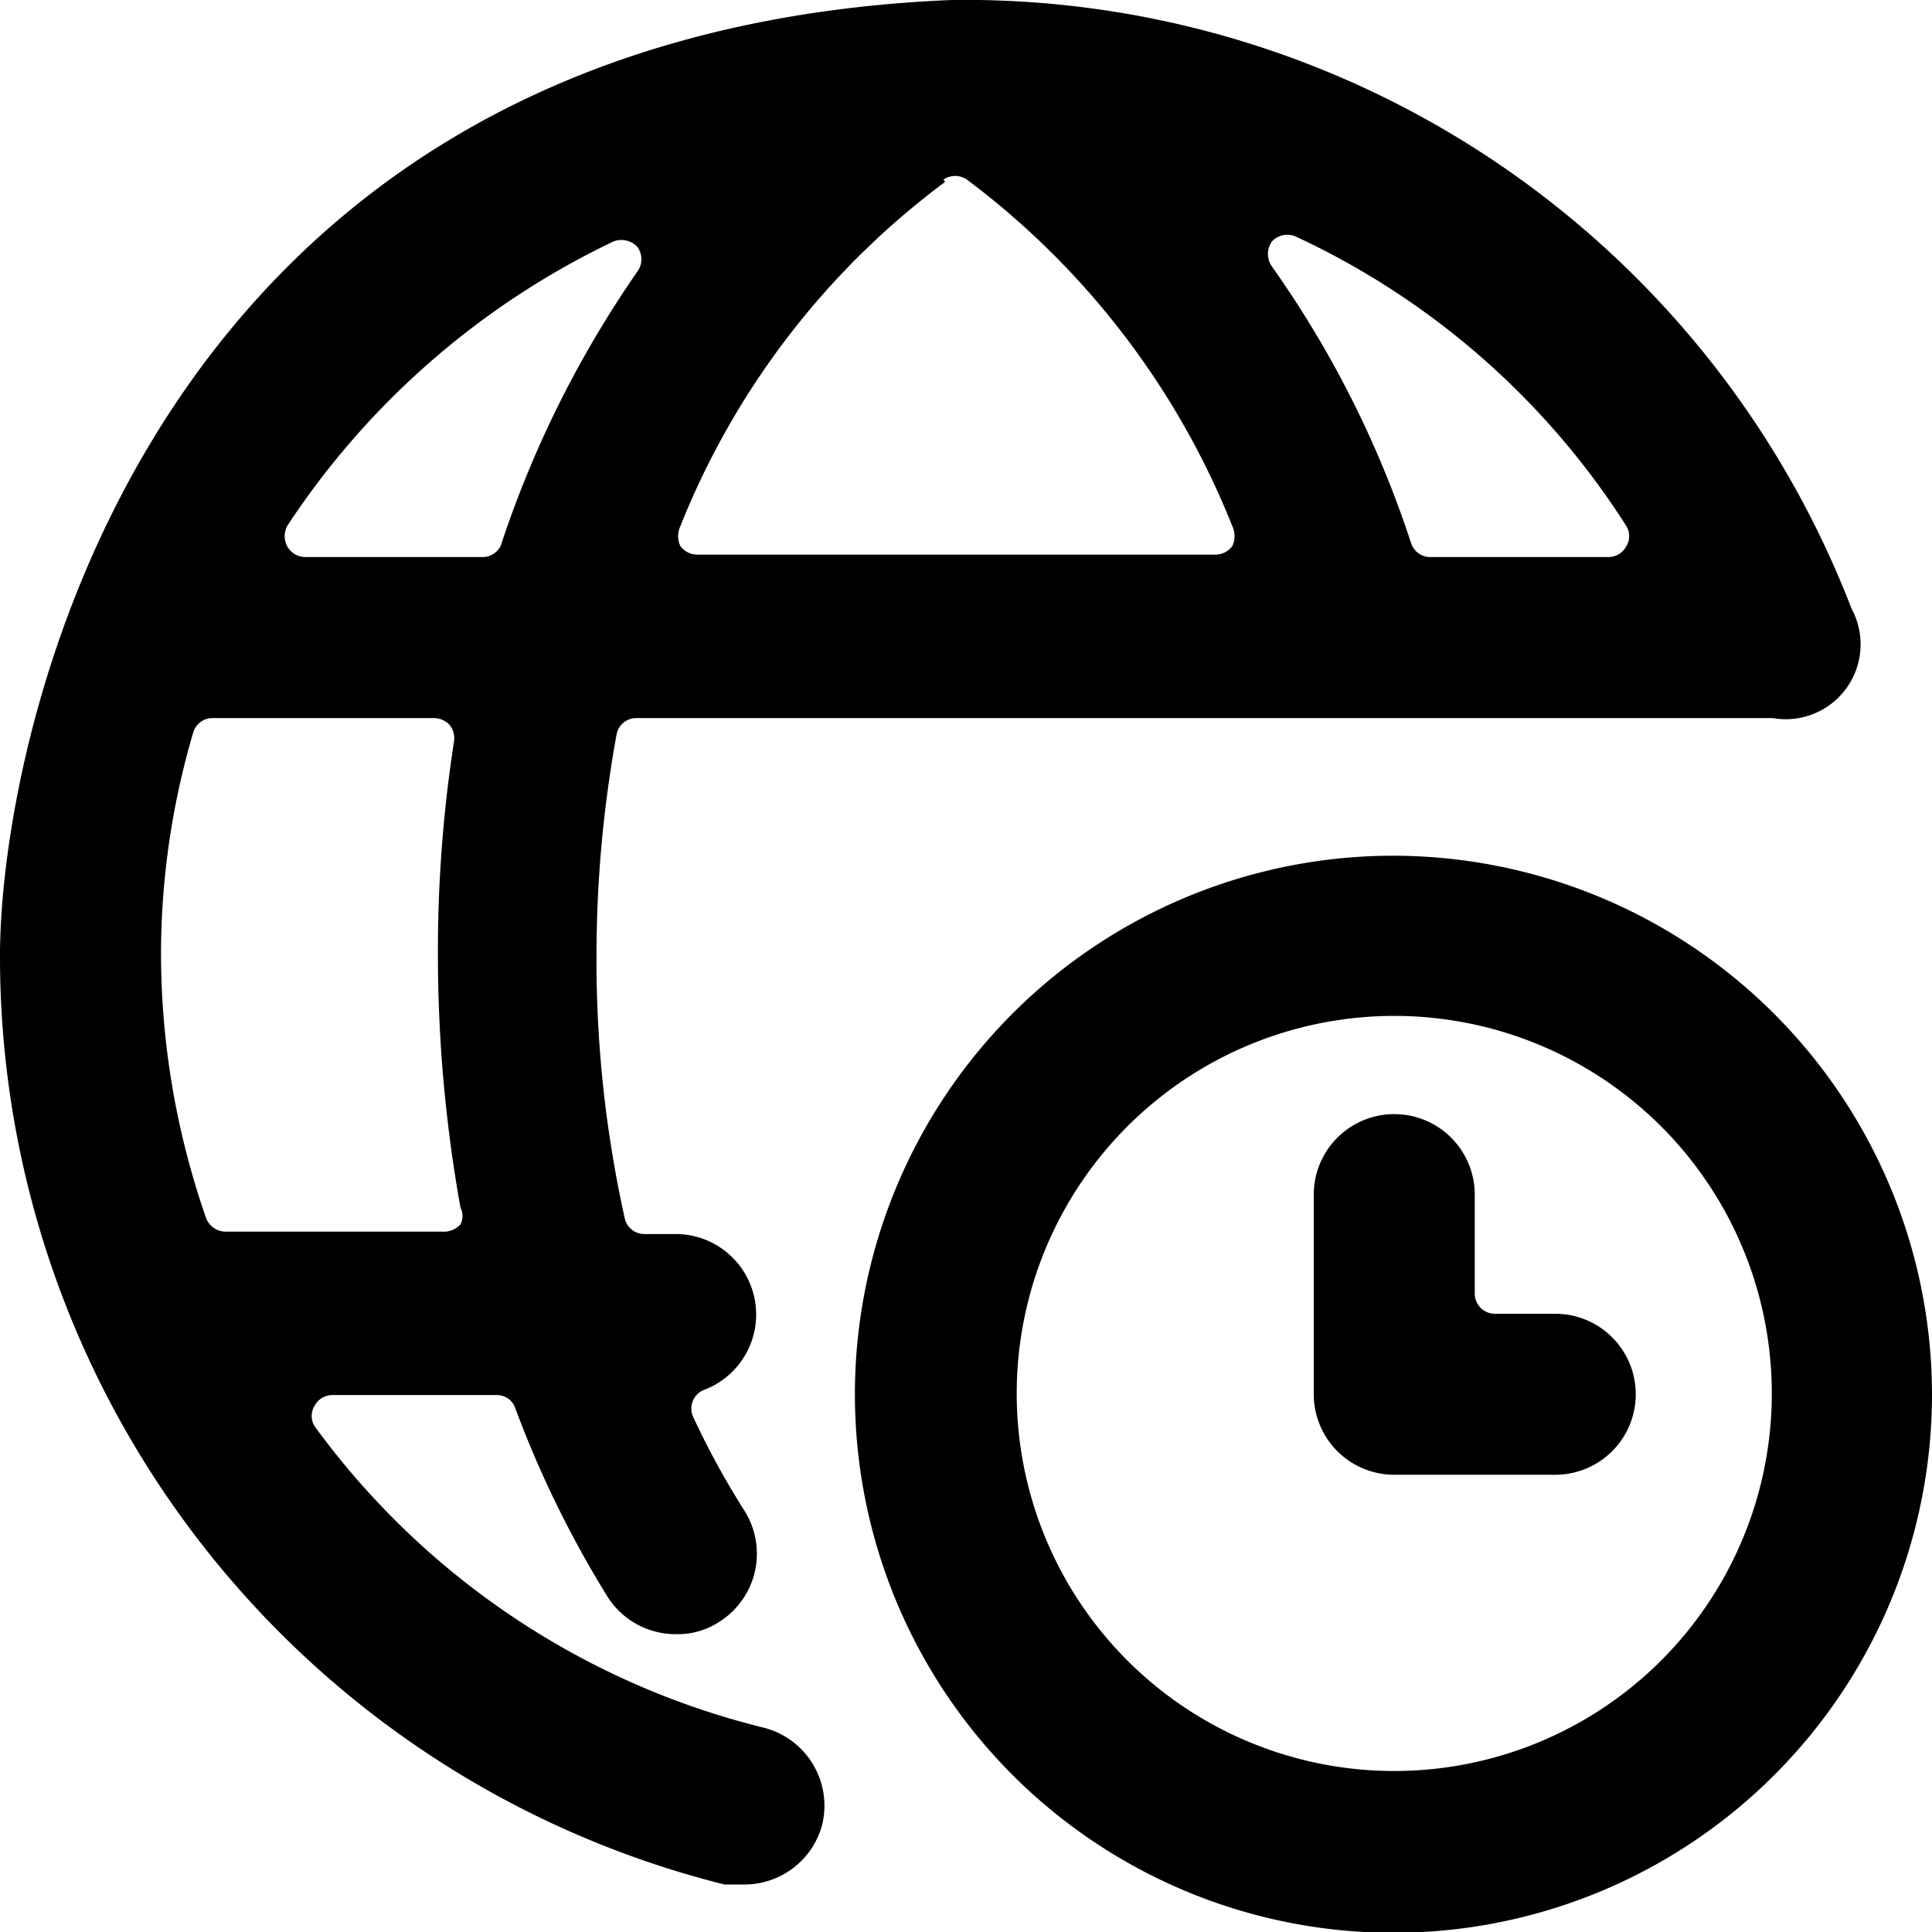
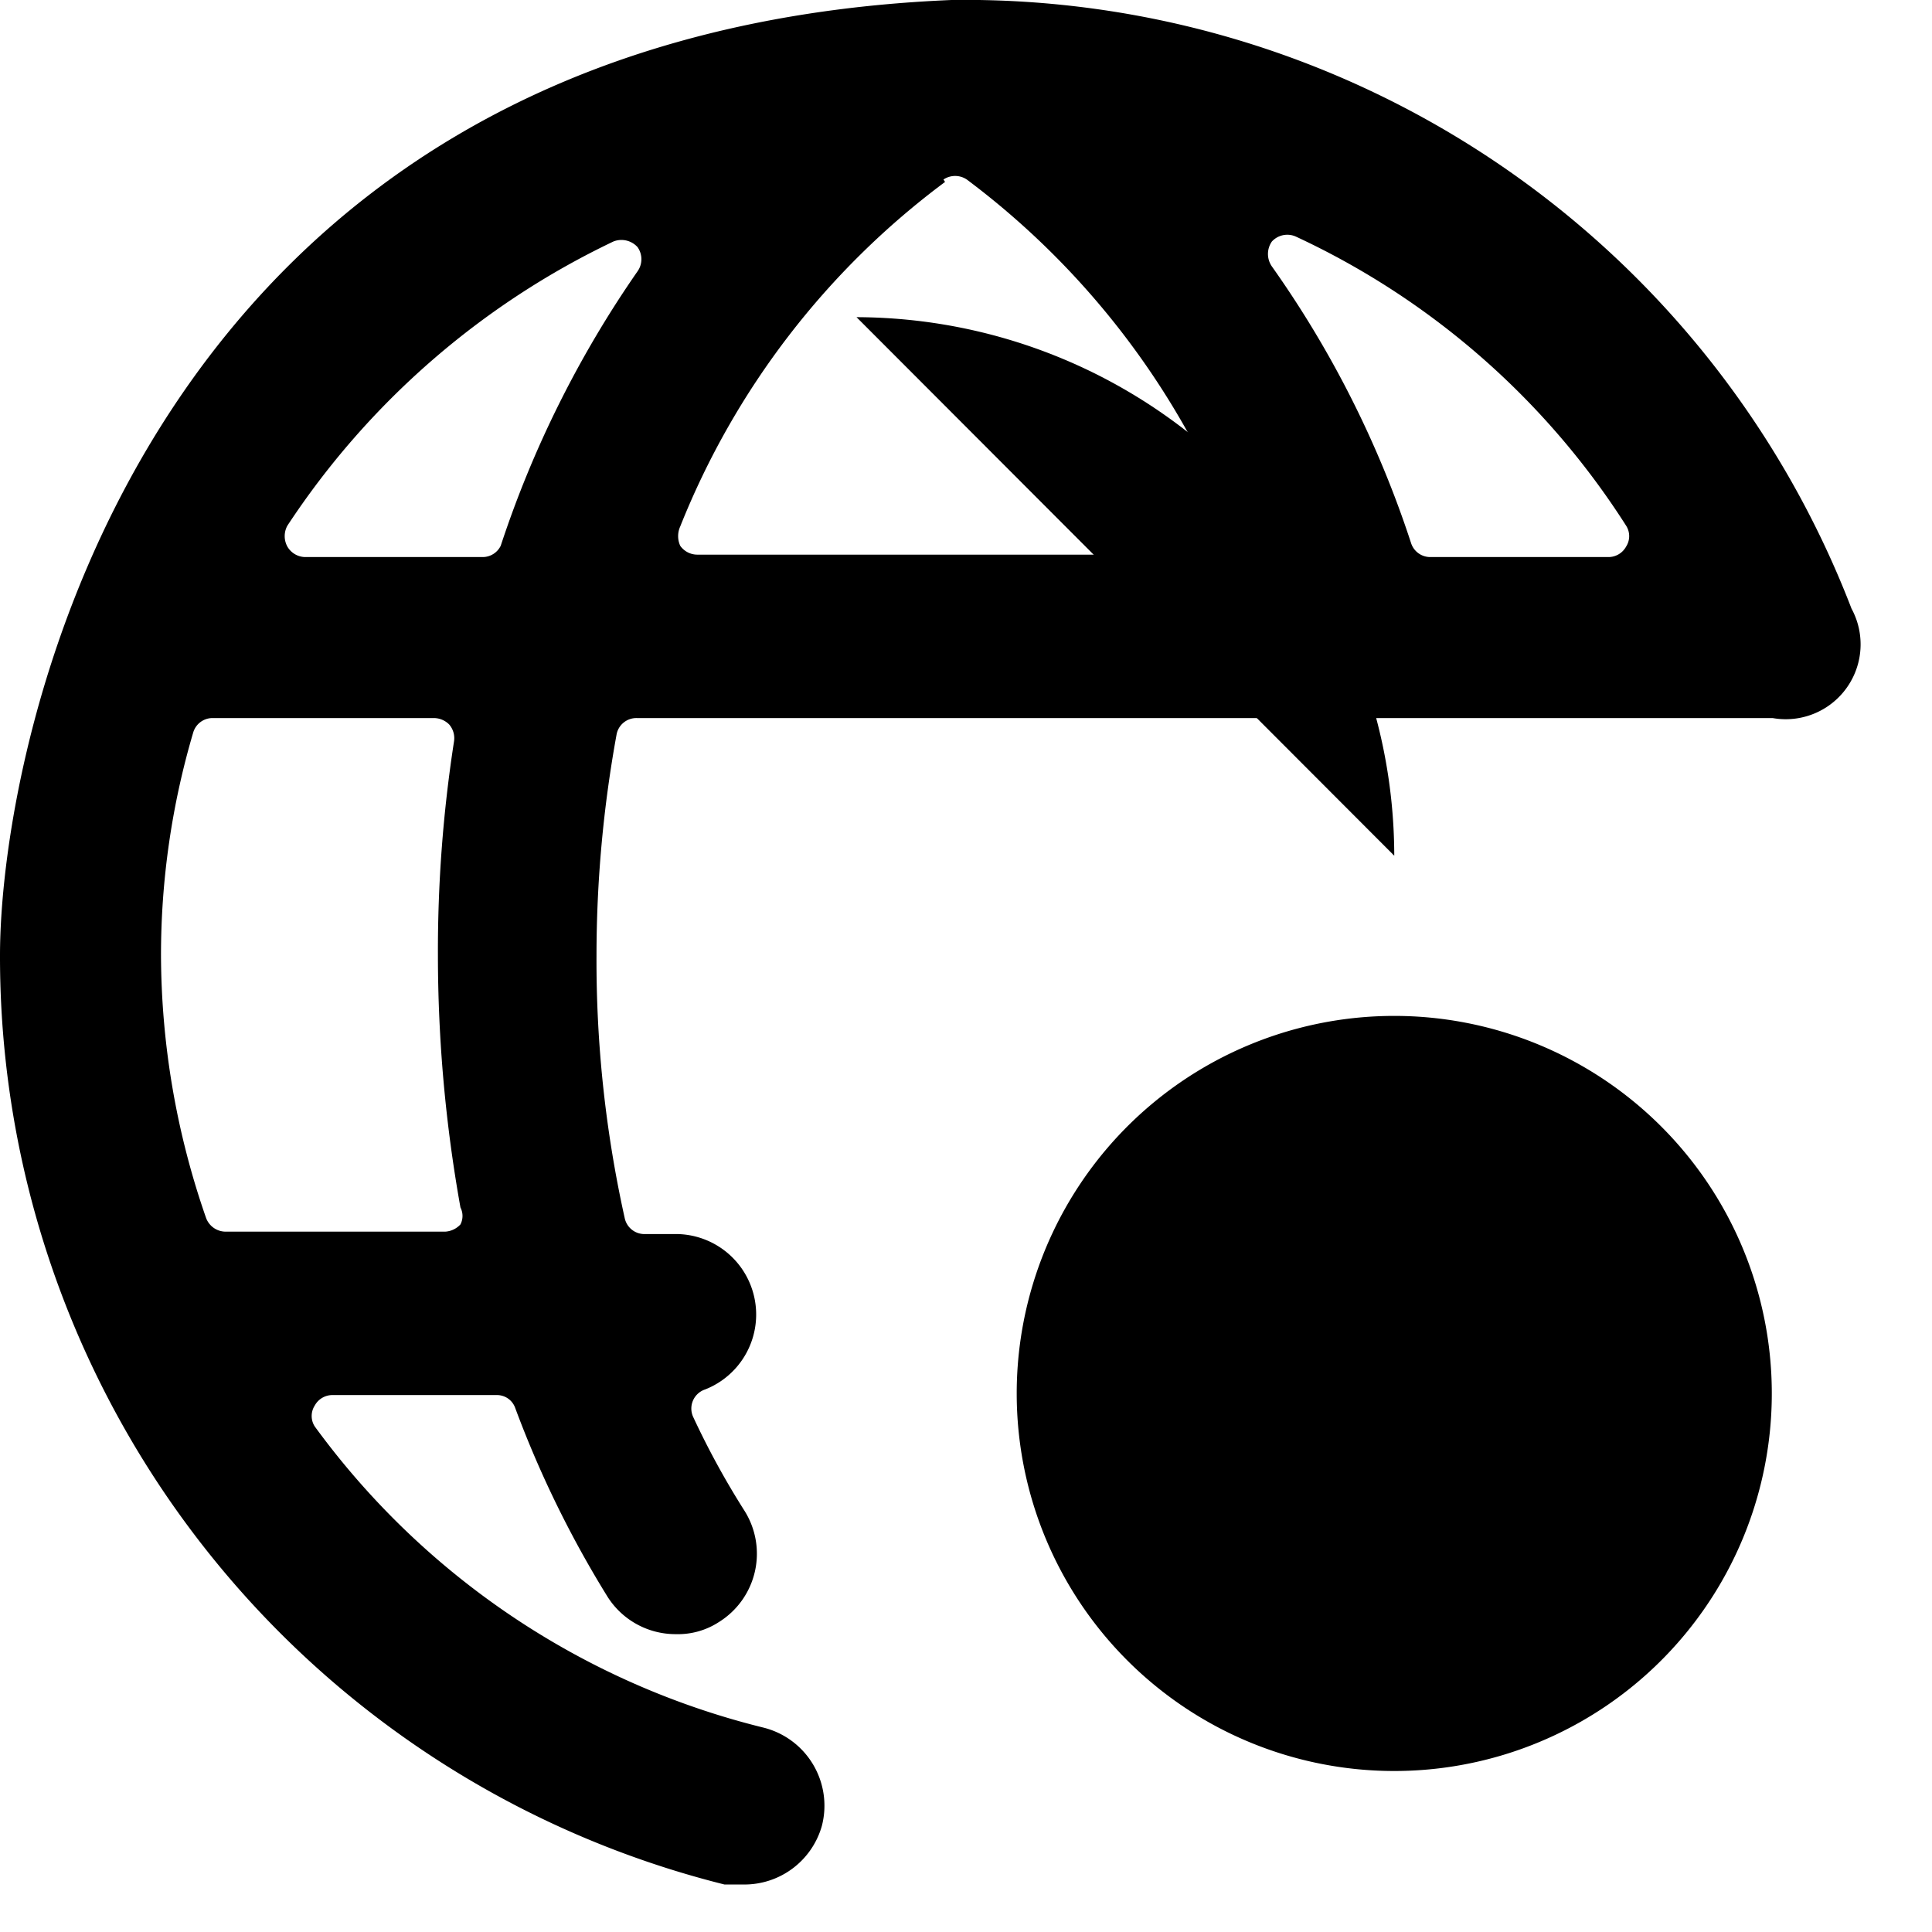
<svg xmlns="http://www.w3.org/2000/svg" viewBox="0 0 24 24">
  <g>
    <path d="M10.21 22.68a1 1 0 0 0 -0.73 -1.22 9.8 9.8 0 0 1 -5.57 -3.74 0.24 0.24 0 0 1 0 -0.26 0.25 0.25 0 0 1 0.22 -0.13h2.04a0.24 0.24 0 0 1 0.23 0.16 13.12 13.12 0 0 0 1.15 2.35 1 1 0 0 0 0.85 0.46 0.93 0.93 0 0 0 0.53 -0.15 1 1 0 0 0 0.32 -1.38 10.19 10.19 0 0 1 -0.64 -1.17 0.25 0.25 0 0 1 0.15 -0.34 1 1 0 0 0 -0.34 -1.93H8a0.25 0.25 0 0 1 -0.24 -0.2 14.74 14.74 0 0 1 -0.35 -3.26 15.34 15.34 0 0 1 0.25 -2.75 0.25 0.25 0 0 1 0.25 -0.2l14.11 0A0.93 0.93 0 0 0 23 7.56 11.8 11.8 0 0 0 11.82 0C1.75 0.42 0 9.18 0 11.87a11.88 11.88 0 0 0 9 11.54l0.24 0a1 1 0 0 0 0.97 -0.73ZM5.72 15a0.23 0.23 0 0 1 0 0.21 0.28 0.28 0 0 1 -0.19 0.09H2.8a0.26 0.26 0 0 1 -0.24 -0.17A10 10 0 0 1 2 11.87a9.76 9.76 0 0 1 0.4 -2.77 0.25 0.25 0 0 1 0.24 -0.18h2.75a0.27 0.27 0 0 1 0.19 0.08 0.26 0.26 0 0 1 0.06 0.21 17 17 0 0 0 -0.2 2.66A17.78 17.78 0 0 0 5.72 15Zm6 -12.77a0.26 0.26 0 0 1 0.29 0 10 10 0 0 1 3.3 4.31 0.29 0.29 0 0 1 0 0.24 0.26 0.26 0 0 1 -0.21 0.11H8.66a0.26 0.26 0 0 1 -0.21 -0.11 0.29 0.29 0 0 1 0 -0.24 9.9 9.9 0 0 1 3.29 -4.28Zm8.48 4.3a0.24 0.24 0 0 1 0 0.26 0.25 0.25 0 0 1 -0.22 0.13h-2.21a0.25 0.25 0 0 1 -0.24 -0.17 12.84 12.84 0 0 0 -1.73 -3.44 0.27 0.27 0 0 1 0 -0.31 0.26 0.26 0 0 1 0.3 -0.06 9.72 9.72 0 0 1 4.1 3.59ZM7.62 3a0.27 0.27 0 0 1 0.3 0.07 0.26 0.26 0 0 1 0 0.3 13.22 13.22 0 0 0 -1.7 3.41 0.25 0.25 0 0 1 -0.22 0.14H3.79a0.26 0.26 0 0 1 -0.22 -0.13 0.27 0.27 0 0 1 0 -0.26A10 10 0 0 1 7.62 3Z" fill="#000000" stroke-width="1" />
-     <path d="M17.32 10.63A6.69 6.69 0 1 0 24 17.32a6.7 6.7 0 0 0 -6.68 -6.69Zm-4.69 6.69A4.69 4.69 0 1 1 17.32 22a4.69 4.69 0 0 1 -4.69 -4.68Z" fill="#000000" stroke-width="1" />
-     <path d="M19.3 16.32h-0.73a0.25 0.25 0 0 1 -0.25 -0.25v-1.23a1 1 0 1 0 -2 0v2.48a1 1 0 0 0 1 1h2a1 1 0 1 0 0 -2Z" fill="#000000" stroke-width="1" />
+     <path d="M17.32 10.63a6.7 6.7 0 0 0 -6.68 -6.69Zm-4.69 6.69A4.69 4.69 0 1 1 17.32 22a4.69 4.69 0 0 1 -4.69 -4.68Z" fill="#000000" stroke-width="1" />
  </g>
</svg>